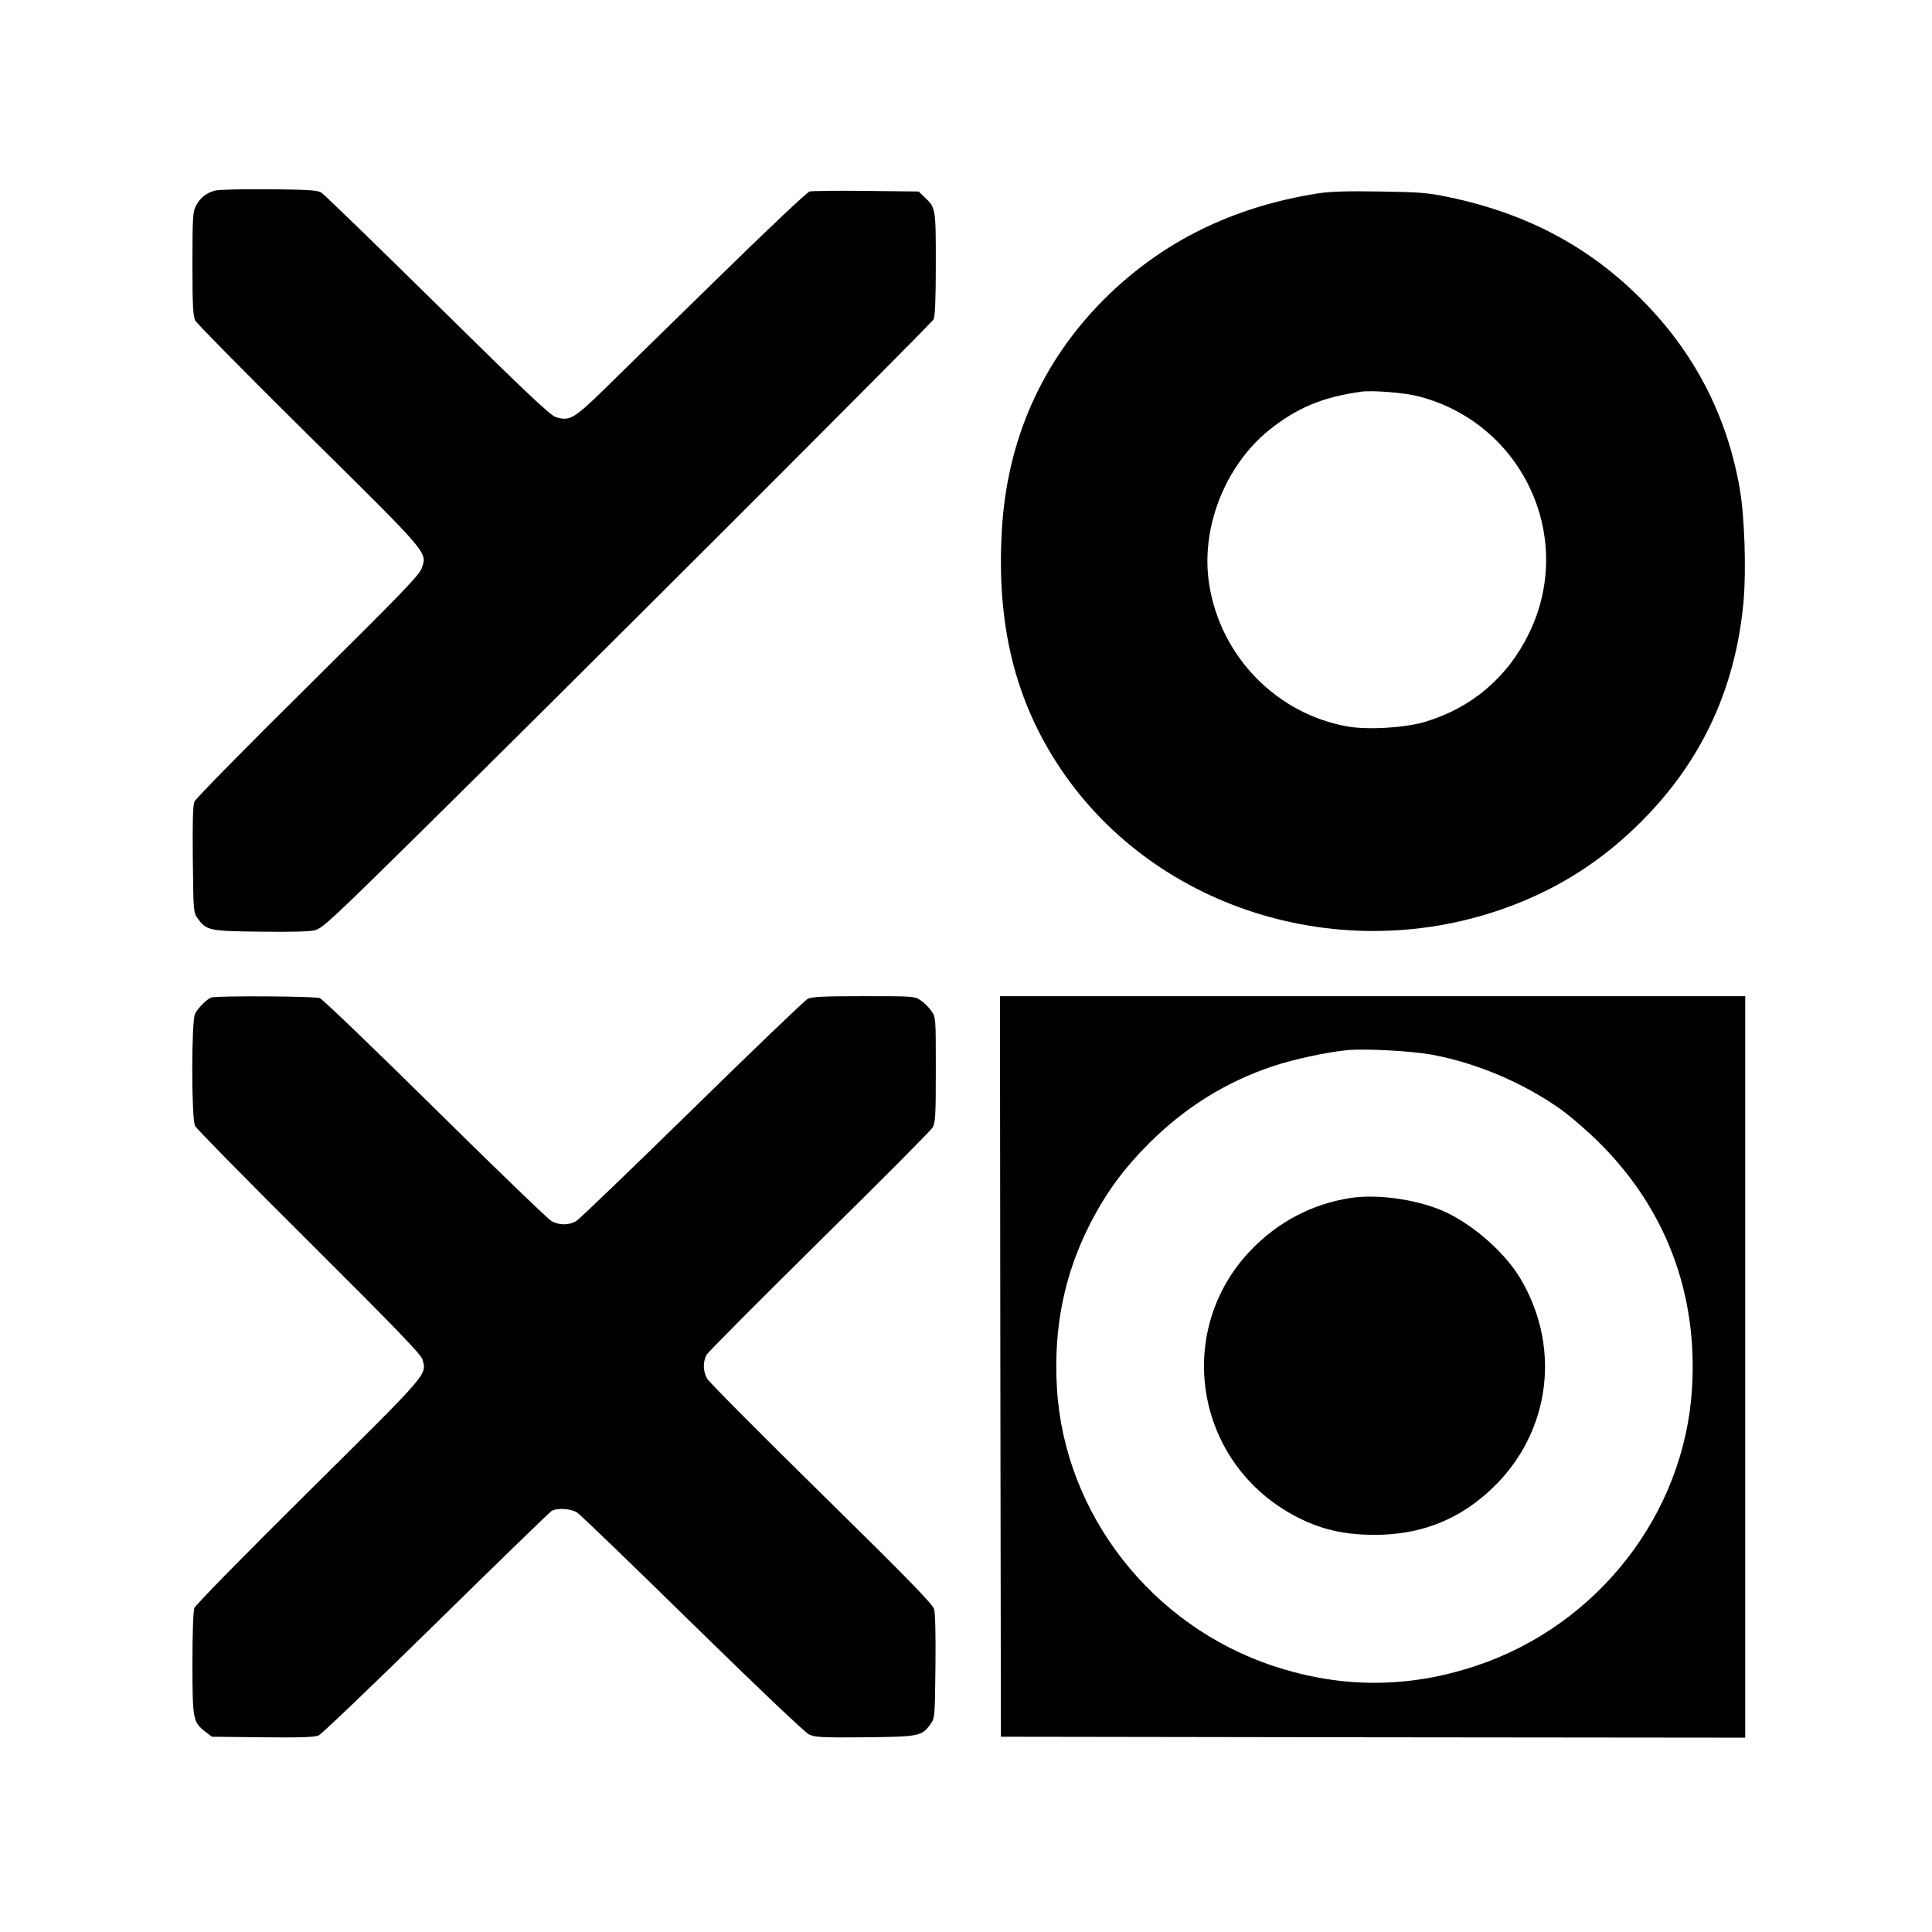
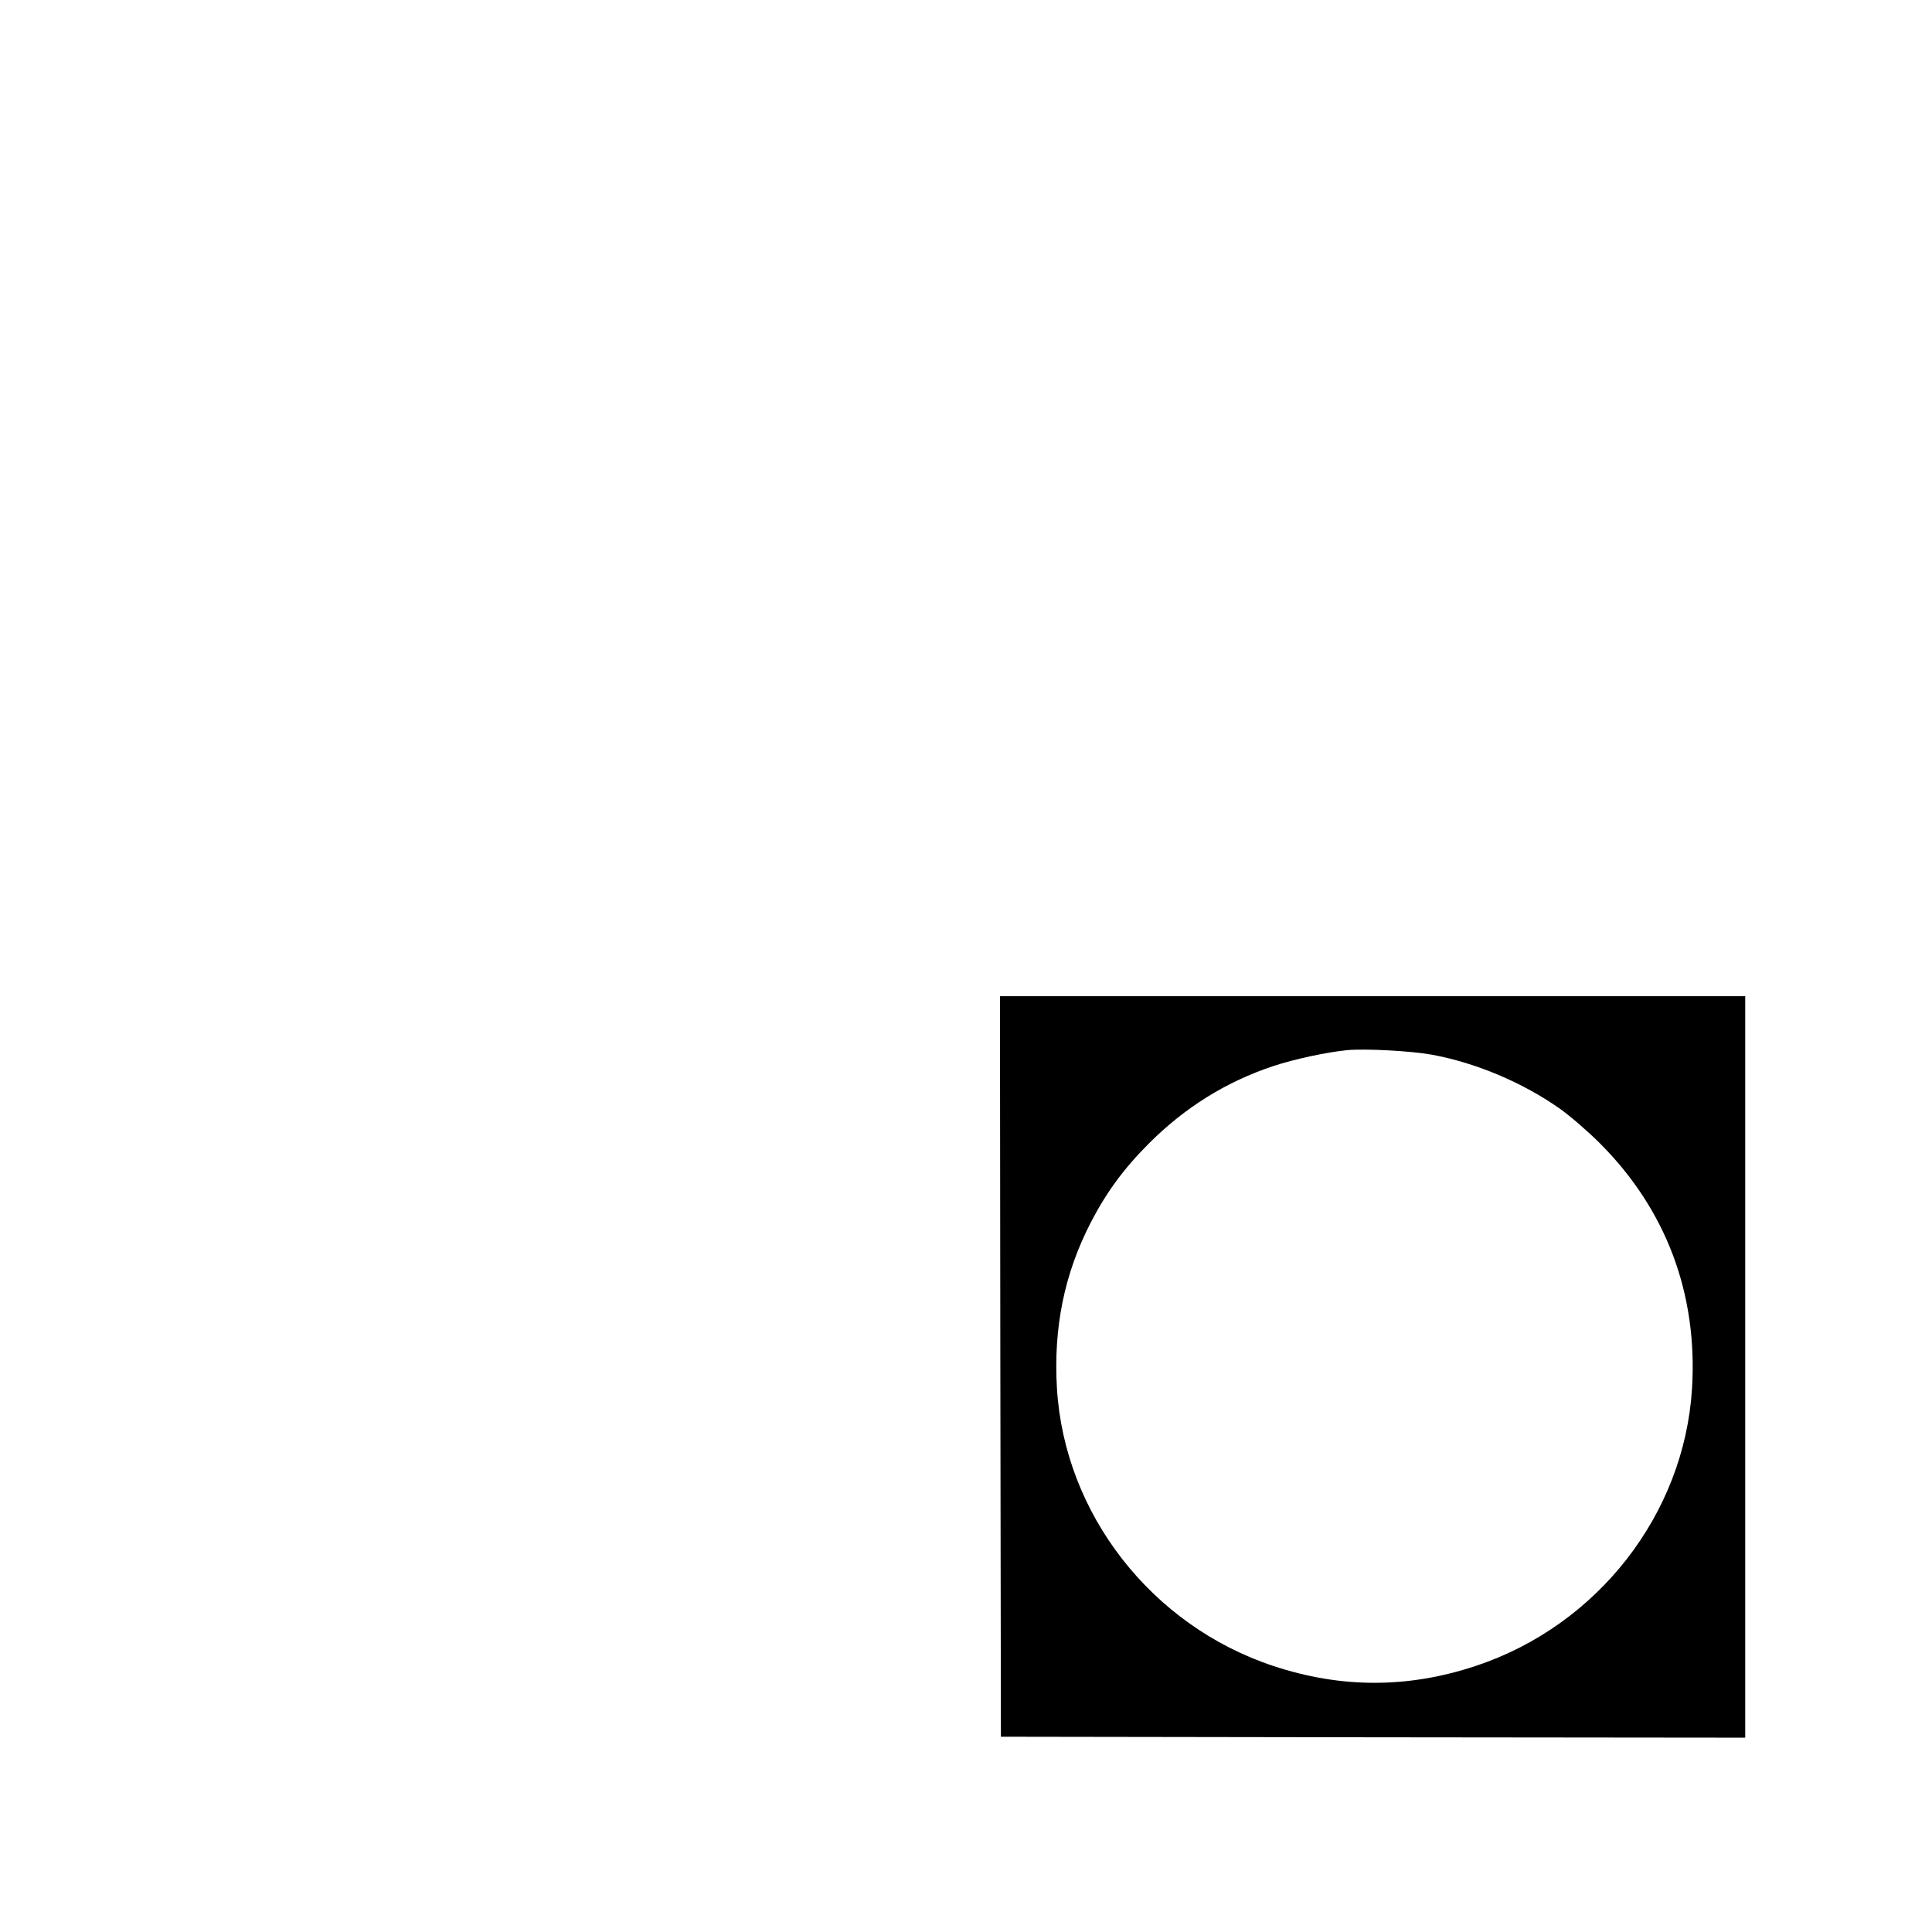
<svg xmlns="http://www.w3.org/2000/svg" version="1.0" width="1024pt" height="1024pt" viewBox="0 0 1024 1024" preserveAspectRatio="xMidYMid meet">
  <g transform="translate(0,1024) scale(0.1,-0.1)" fill="#000000" stroke="none">
-     <path d="M1141 9230 c-45 -11 -80 -38 -102 -80 -17 -31 -19 -61 -19 -308 0 -220 3 -278 15 -301 8 -16 278 -289 600 -608 645 -637 630 -620 600 -705 -12 -36 -111 -138 -603 -625 -324 -320 -594 -595 -601 -611 -9 -20 -11 -108 -9 -308 3 -274 3 -280 26 -312 46 -64 60 -67 333 -70 166 -2 260 0 290 8 38 10 100 68 528 490 810 798 2737 2724 2749 2747 8 15 12 107 12 293 0 296 0 299 -60 355 l-31 30 -277 3 c-152 2 -288 0 -301 -3 -13 -3 -229 -207 -480 -453 -251 -245 -524 -512 -606 -593 -165 -161 -187 -173 -261 -149 -29 10 -172 145 -627 594 -324 319 -601 588 -615 596 -22 12 -76 15 -277 17 -137 1 -265 -2 -284 -7z" />
-     <path d="M6985 9215 c-454 -72 -827 -257 -1131 -559 -332 -332 -517 -748 -544 -1228 -29 -499 70 -901 309 -1259 513 -767 1538 -1070 2425 -717 236 94 435 223 618 397 344 328 535 725 579 1201 15 166 6 451 -20 600 -65 375 -231 703 -494 976 -285 297 -624 481 -1052 570 -104 22 -151 26 -360 29 -175 3 -264 0 -330 -10z m531 -1075 c552 -141 836 -746 589 -1255 -113 -234 -305 -397 -552 -471 -107 -32 -300 -43 -408 -25 -378 66 -676 371 -736 754 -47 296 83 628 318 818 148 118 282 174 488 203 59 8 227 -5 301 -24z" />
-     <path d="M1120 4953 c-23 -8 -70 -55 -86 -85 -20 -39 -20 -557 0 -596 8 -15 280 -292 605 -615 454 -452 593 -596 600 -622 23 -83 41 -62 -603 -700 -342 -339 -600 -602 -606 -618 -6 -17 -10 -138 -10 -294 0 -296 3 -311 68 -361 l35 -27 268 -3 c202 -2 274 0 298 10 16 7 297 276 624 597 327 321 602 588 611 593 30 17 102 12 134 -8 16 -10 291 -275 611 -589 343 -336 597 -577 619 -588 33 -15 66 -17 297 -15 288 3 301 6 347 70 23 32 23 39 26 303 2 170 -1 283 -7 306 -9 28 -132 155 -598 613 -324 318 -596 592 -605 609 -22 38 -23 88 -4 125 8 15 277 285 597 601 321 316 592 588 602 605 15 27 17 62 17 307 0 271 0 277 -23 310 -12 18 -38 44 -56 56 -33 23 -40 23 -303 23 -215 0 -275 -3 -297 -14 -15 -8 -291 -272 -612 -587 -321 -314 -597 -580 -614 -590 -38 -24 -91 -24 -132 -1 -17 9 -295 277 -617 595 -321 317 -597 582 -611 587 -27 10 -547 13 -575 3z" />
    <path d="M5302 2998 l3 -1963 1973 -3 1972 -2 0 1965 0 1965 -1975 0 -1975 0 2 -1962z m2287 1652 c234 -43 483 -148 681 -288 52 -37 147 -119 210 -182 351 -351 519 -798 488 -1300 -41 -666 -501 -1256 -1147 -1470 -359 -119 -713 -119 -1072 0 -646 214 -1107 806 -1147 1472 -19 321 39 606 179 878 84 162 176 287 309 420 190 190 408 326 657 409 111 37 283 74 393 85 96 9 338 -4 449 -24z" />
-     <path d="M7155 3890 c-202 -32 -383 -127 -527 -278 -396 -415 -303 -1086 193 -1383 146 -87 283 -124 464 -124 229 0 420 69 586 212 339 290 416 763 187 1147 -84 142 -263 296 -417 361 -144 60 -345 87 -486 65z" />
  </g>
</svg>